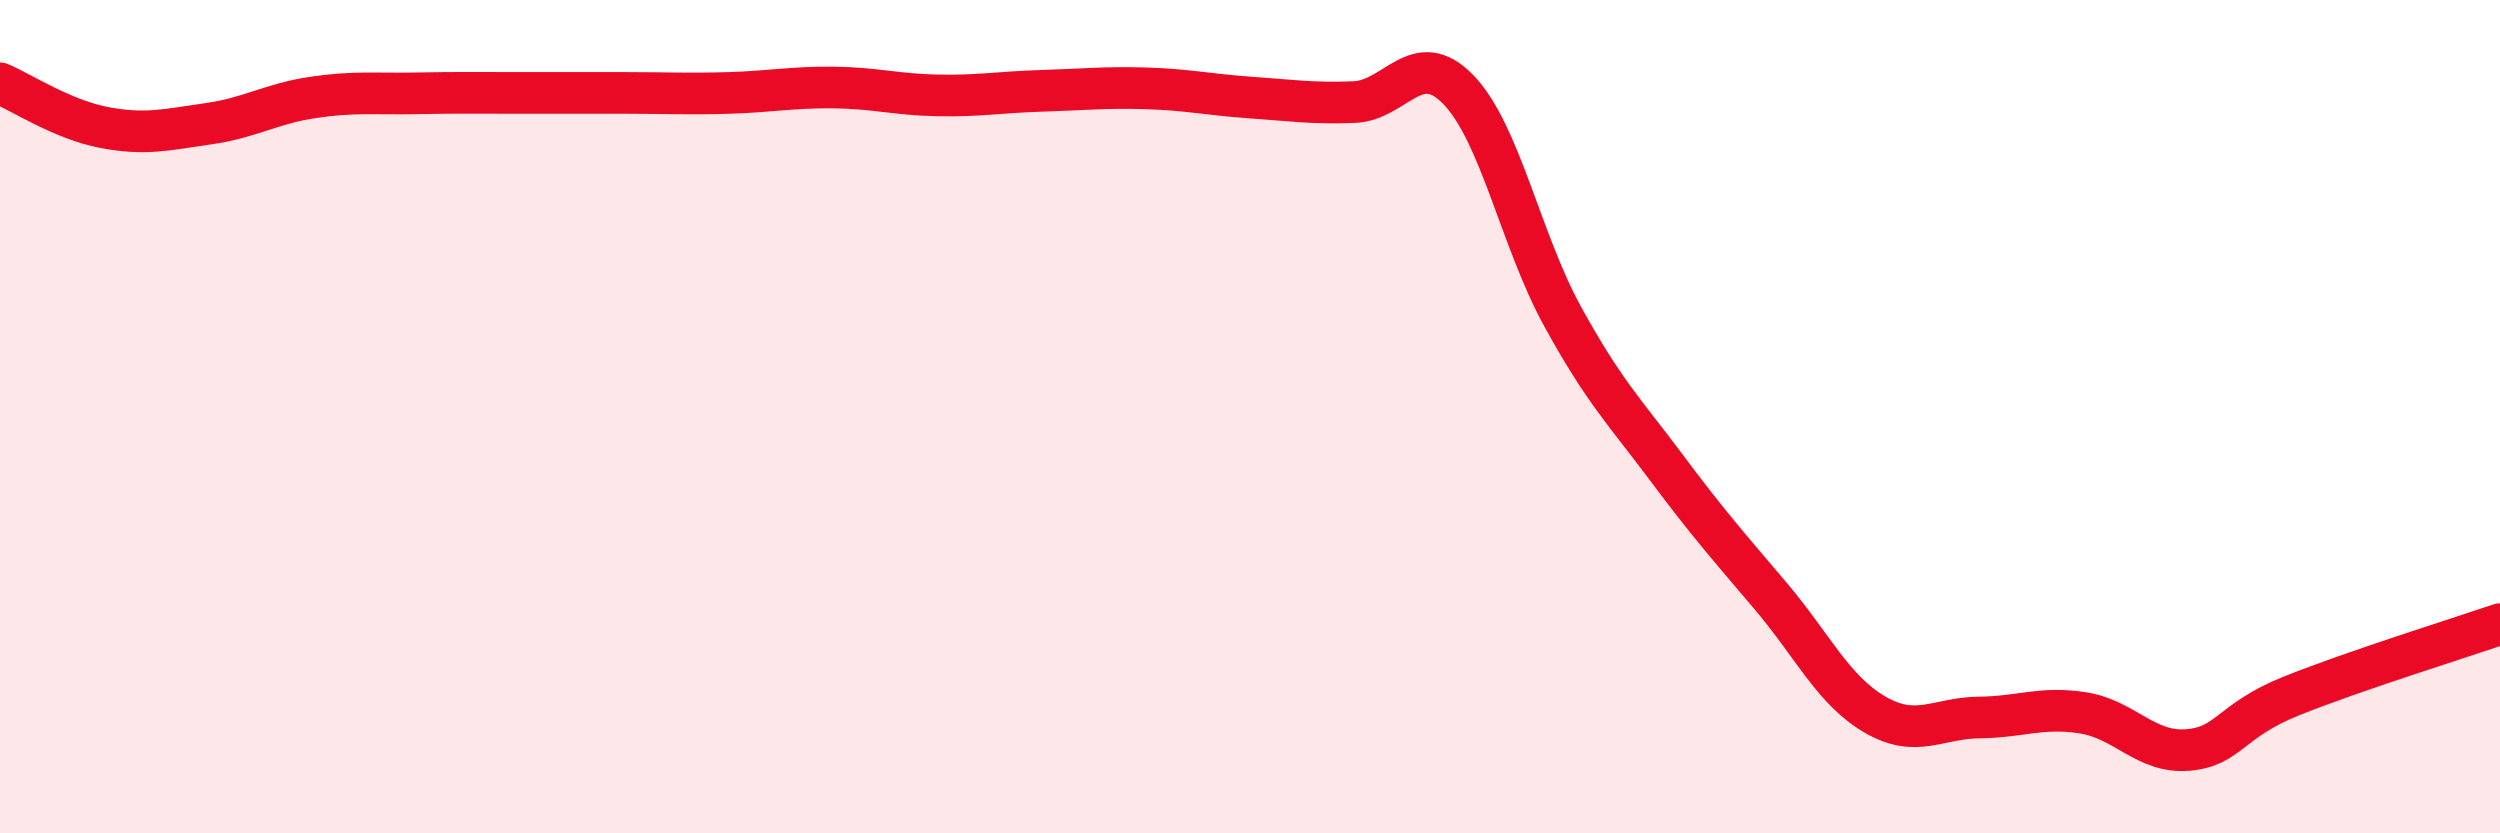
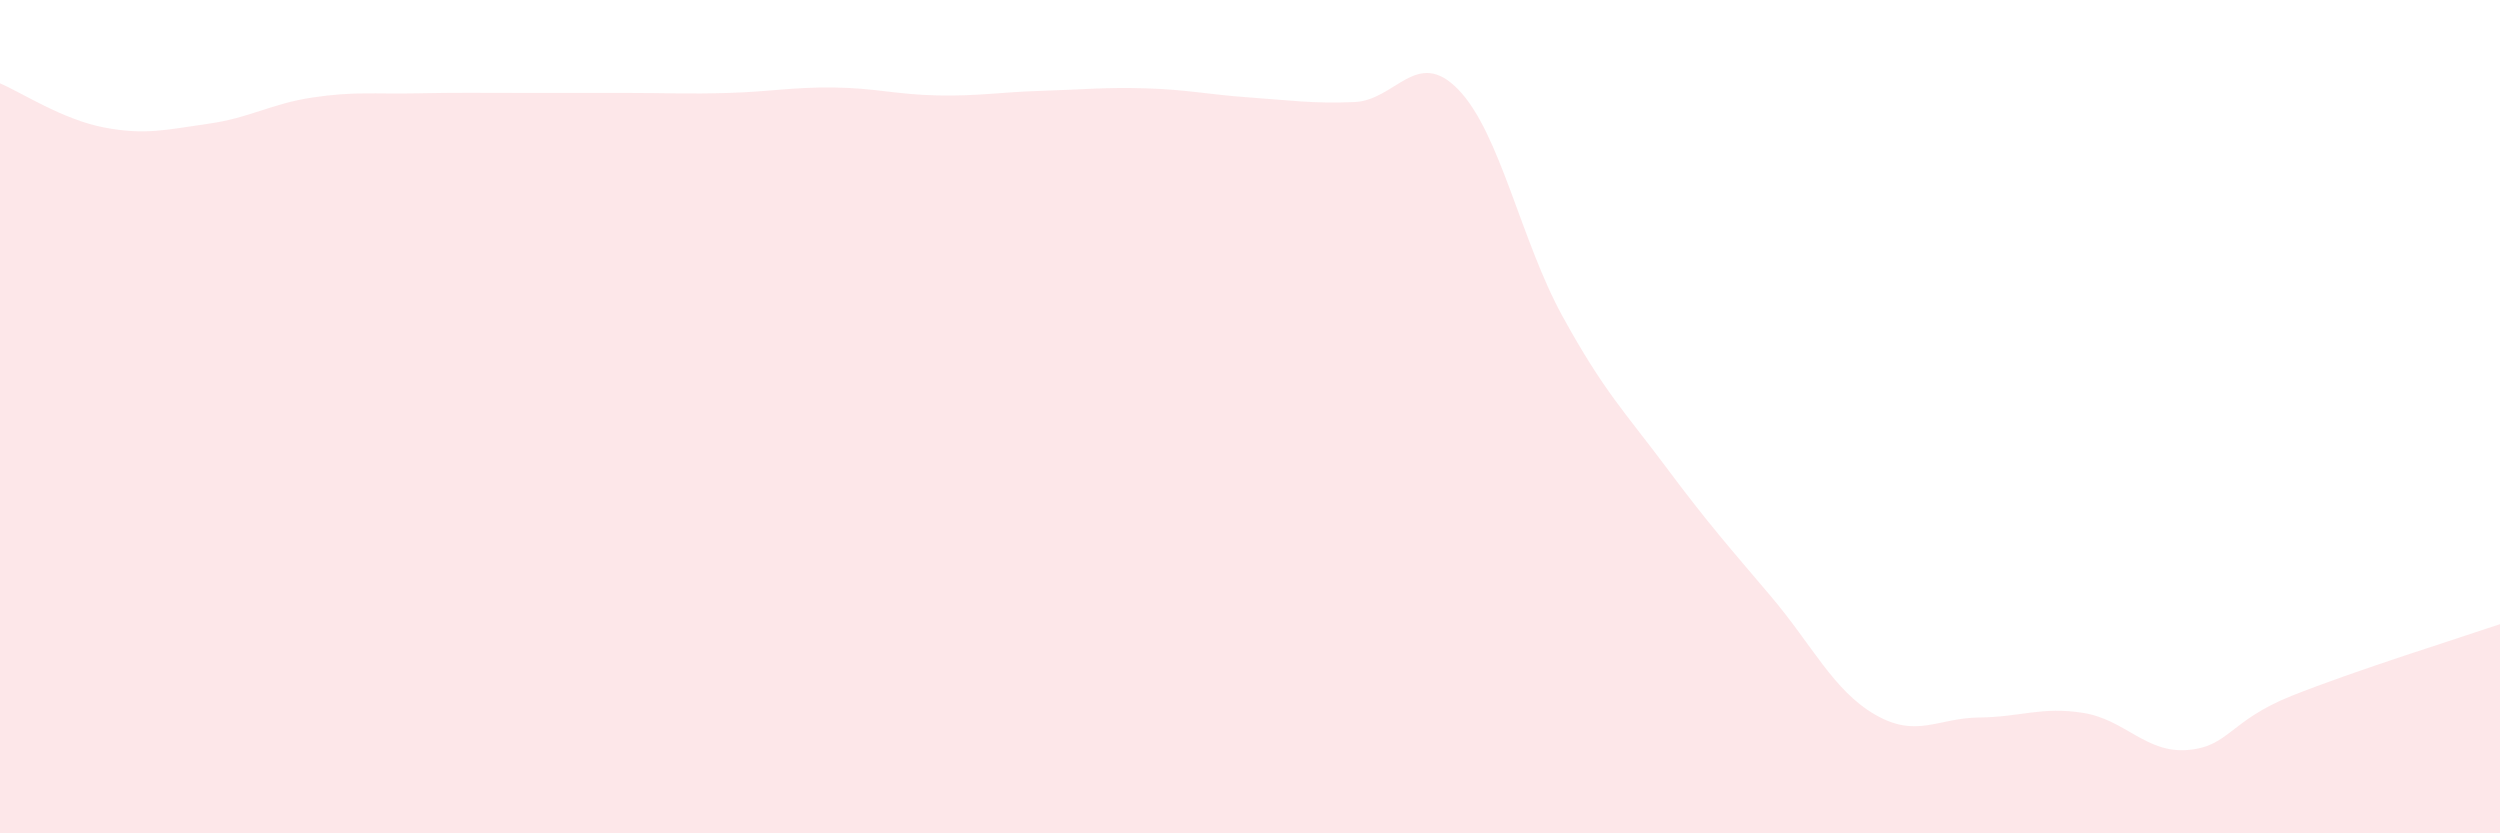
<svg xmlns="http://www.w3.org/2000/svg" width="60" height="20" viewBox="0 0 60 20">
  <path d="M 0,2 C 0.5,2.21 1.5,2.87 2.5,3.06 C 3.5,3.25 4,3.11 5,2.97 C 6,2.83 6.5,2.49 7.5,2.34 C 8.5,2.19 9,2.26 10,2.24 C 11,2.22 11.5,2.23 12.5,2.23 C 13.5,2.23 14,2.23 15,2.23 C 16,2.23 16.5,2.26 17.5,2.23 C 18.5,2.2 19,2.09 20,2.1 C 21,2.11 21.5,2.27 22.5,2.29 C 23.5,2.31 24,2.21 25,2.18 C 26,2.15 26.5,2.09 27.5,2.12 C 28.5,2.15 29,2.27 30,2.34 C 31,2.41 31.5,2.49 32.5,2.45 C 33.5,2.41 34,1.12 35,2.15 C 36,3.18 36.5,5.77 37.5,7.59 C 38.5,9.41 39,9.89 40,11.23 C 41,12.57 41.5,13.13 42.5,14.31 C 43.5,15.49 44,16.57 45,17.15 C 46,17.73 46.5,17.23 47.5,17.22 C 48.5,17.21 49,16.95 50,17.11 C 51,17.27 51.5,18.08 52.5,18 C 53.5,17.92 53.5,17.3 55,16.7 C 56.5,16.1 59,15.32 60,14.98L60 20L0 20Z" fill="#EB0A25" opacity="0.1" stroke-linecap="round" stroke-linejoin="round" />
-   <path d="M 0,2 C 0.5,2.21 1.5,2.87 2.5,3.06 C 3.5,3.25 4,3.11 5,2.97 C 6,2.83 6.5,2.49 7.5,2.34 C 8.5,2.19 9,2.26 10,2.24 C 11,2.22 11.5,2.23 12.5,2.23 C 13.5,2.23 14,2.23 15,2.23 C 16,2.23 16.5,2.26 17.5,2.23 C 18.5,2.2 19,2.09 20,2.1 C 21,2.11 21.5,2.27 22.5,2.29 C 23.5,2.31 24,2.21 25,2.18 C 26,2.15 26.5,2.09 27.5,2.12 C 28.5,2.15 29,2.27 30,2.34 C 31,2.41 31.5,2.49 32.5,2.45 C 33.5,2.41 34,1.12 35,2.15 C 36,3.18 36.5,5.77 37.5,7.59 C 38.5,9.41 39,9.89 40,11.23 C 41,12.57 41.5,13.13 42.5,14.31 C 43.5,15.49 44,16.57 45,17.15 C 46,17.73 46.5,17.23 47.5,17.22 C 48.5,17.21 49,16.95 50,17.11 C 51,17.27 51.5,18.08 52.5,18 C 53.5,17.92 53.5,17.3 55,16.7 C 56.5,16.1 59,15.32 60,14.98" stroke="#EB0A25" stroke-width="1" fill="none" stroke-linecap="round" stroke-linejoin="round" />
</svg>